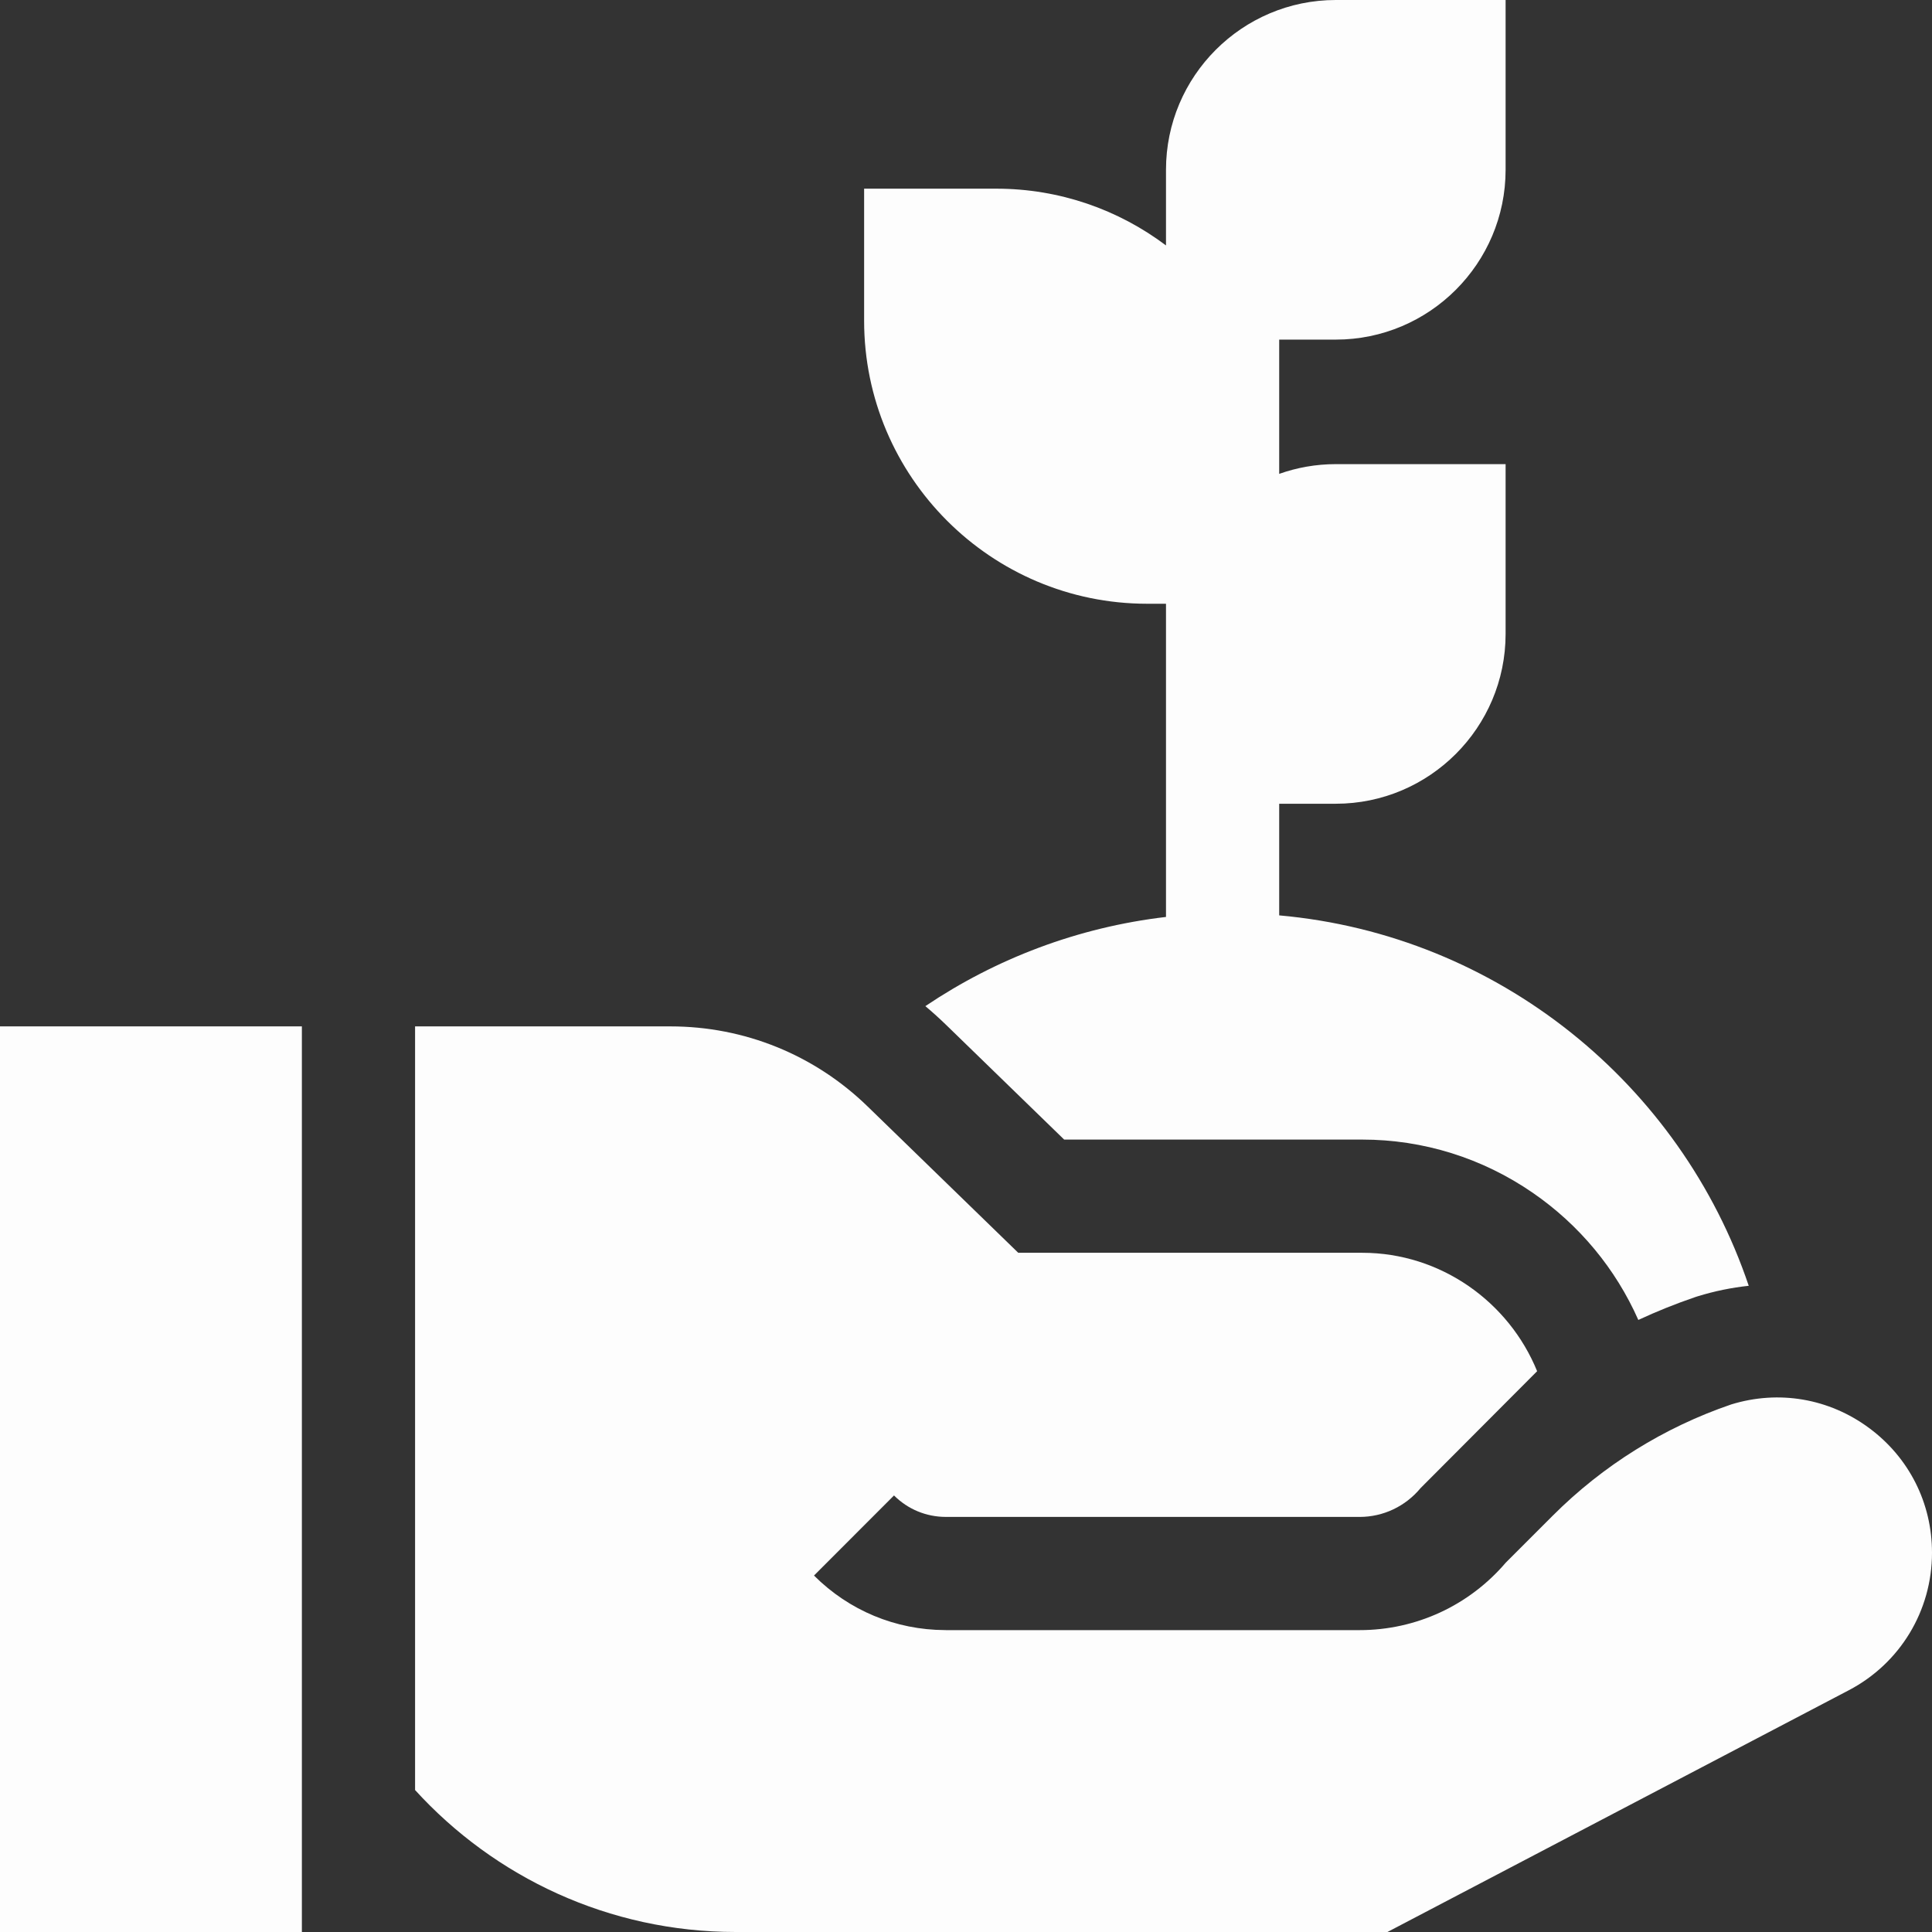
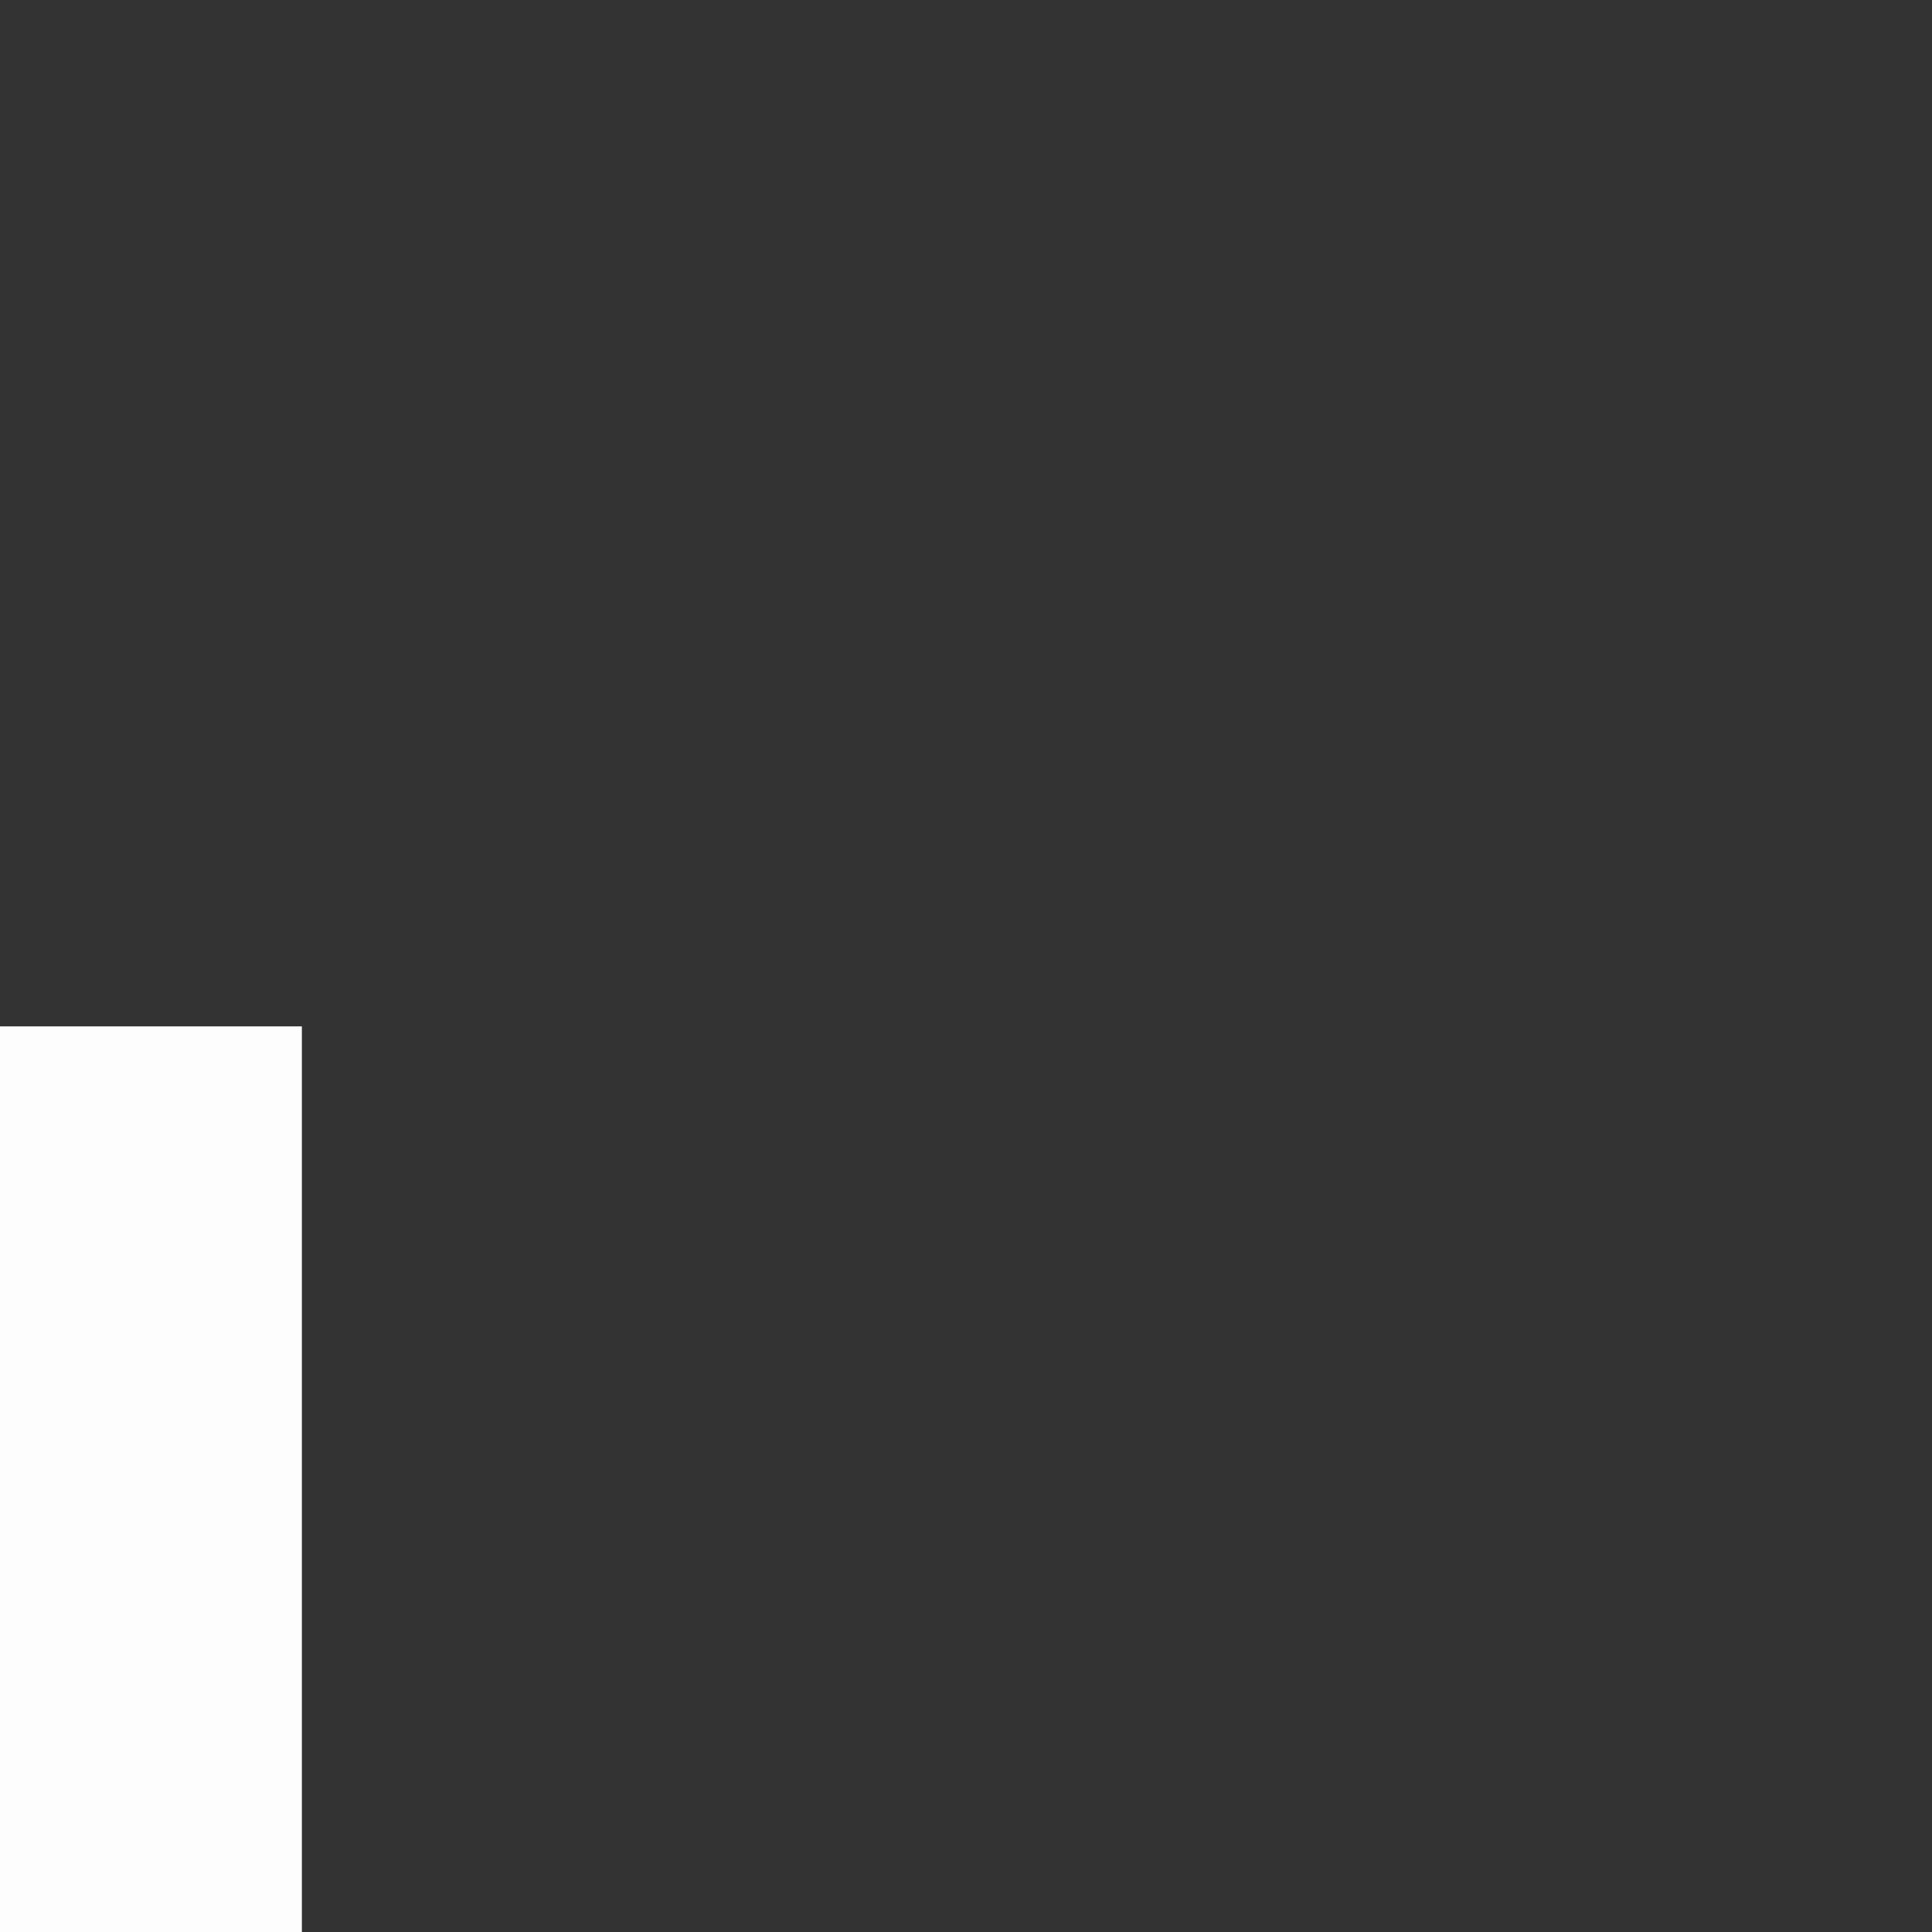
<svg xmlns="http://www.w3.org/2000/svg" version="1.1" id="Capa_1" x="0px" y="0px" viewBox="0 0 512 512" style="enable-background:new 0 0 512 512;" xml:space="preserve" width="512px" height="512px" class="">
  <rect x="0" y="0" width="512" height="512" fill="#333333" stroke="none" />
  <g>
    <g>
      <g>
-         <path d="M339,242.585V213h15c24.813,0,45-20.187,45-45v-45h-45c-5.259,0-10.305,0.915-15,2.58V125V90h15c24.813,0,45-20.187,45-45    V0h-45c-24.813,0-45,20.187-45,45v20.041C296.456,55.603,280.871,50,264,50h-35v35c0,41.355,33.645,75,75,75h5v82.999    c-23.401,2.746-45.117,11.08-63.769,23.637c1.912,1.612,3.776,3.296,5.586,5.054l31.2,30.31H361    c16.191,0,31.828,4.882,45.22,14.117c12.316,8.493,21.939,20.1,27.953,33.682c4.869-2.263,9.855-4.27,14.93-6.003l0.437-0.149    l0.442-0.136c4.411-1.356,8.913-2.275,13.453-2.762C445.415,287.344,397.08,247.77,339,242.585z" data-original="#000000" class="active-path" data-old_color="#FBFBFB" fill="#FDFDFD" />
-       </g>
+         </g>
    </g>
    <g>
      <g>
        <rect y="272" width="80" height="240" data-original="#000000" class="active-path" data-old_color="#FBFBFB" fill="#FDFDFD" />
      </g>
    </g>
    <g>
      <g>
-         <path d="M495.314,378.424c-10.604-7.836-23.915-10.111-36.517-6.237c-17.807,6.081-33.984,16.16-47.289,29.466l-12.449,12.449    C389.338,425.486,375.258,432,360.309,432H250.727l-0.281-0.009c-13.121-0.058-25.438-5.177-34.728-14.457l21.203-21.225    c3.673,3.67,8.554,5.687,13.752,5.687c0.031,0,109.636,0.004,109.636,0.004c6.242,0,12.126-2.779,16.144-7.625l30.9-30.993    C399.897,345.044,381.824,332,361,332h-91.155l-39.932-38.792c-14.075-13.674-32.634-21.204-52.256-21.204L110,272v202.379    C131.048,497.48,161.36,512,195,512h172.692l122.271-64.073C503.556,440.805,512,426.846,512,411.499    C512,398.314,505.918,386.259,495.314,378.424z" data-original="#000000" class="active-path" data-old_color="#FBFBFB" fill="#FDFDFD" />
-       </g>
+         </g>
    </g>
  </g>
</svg>